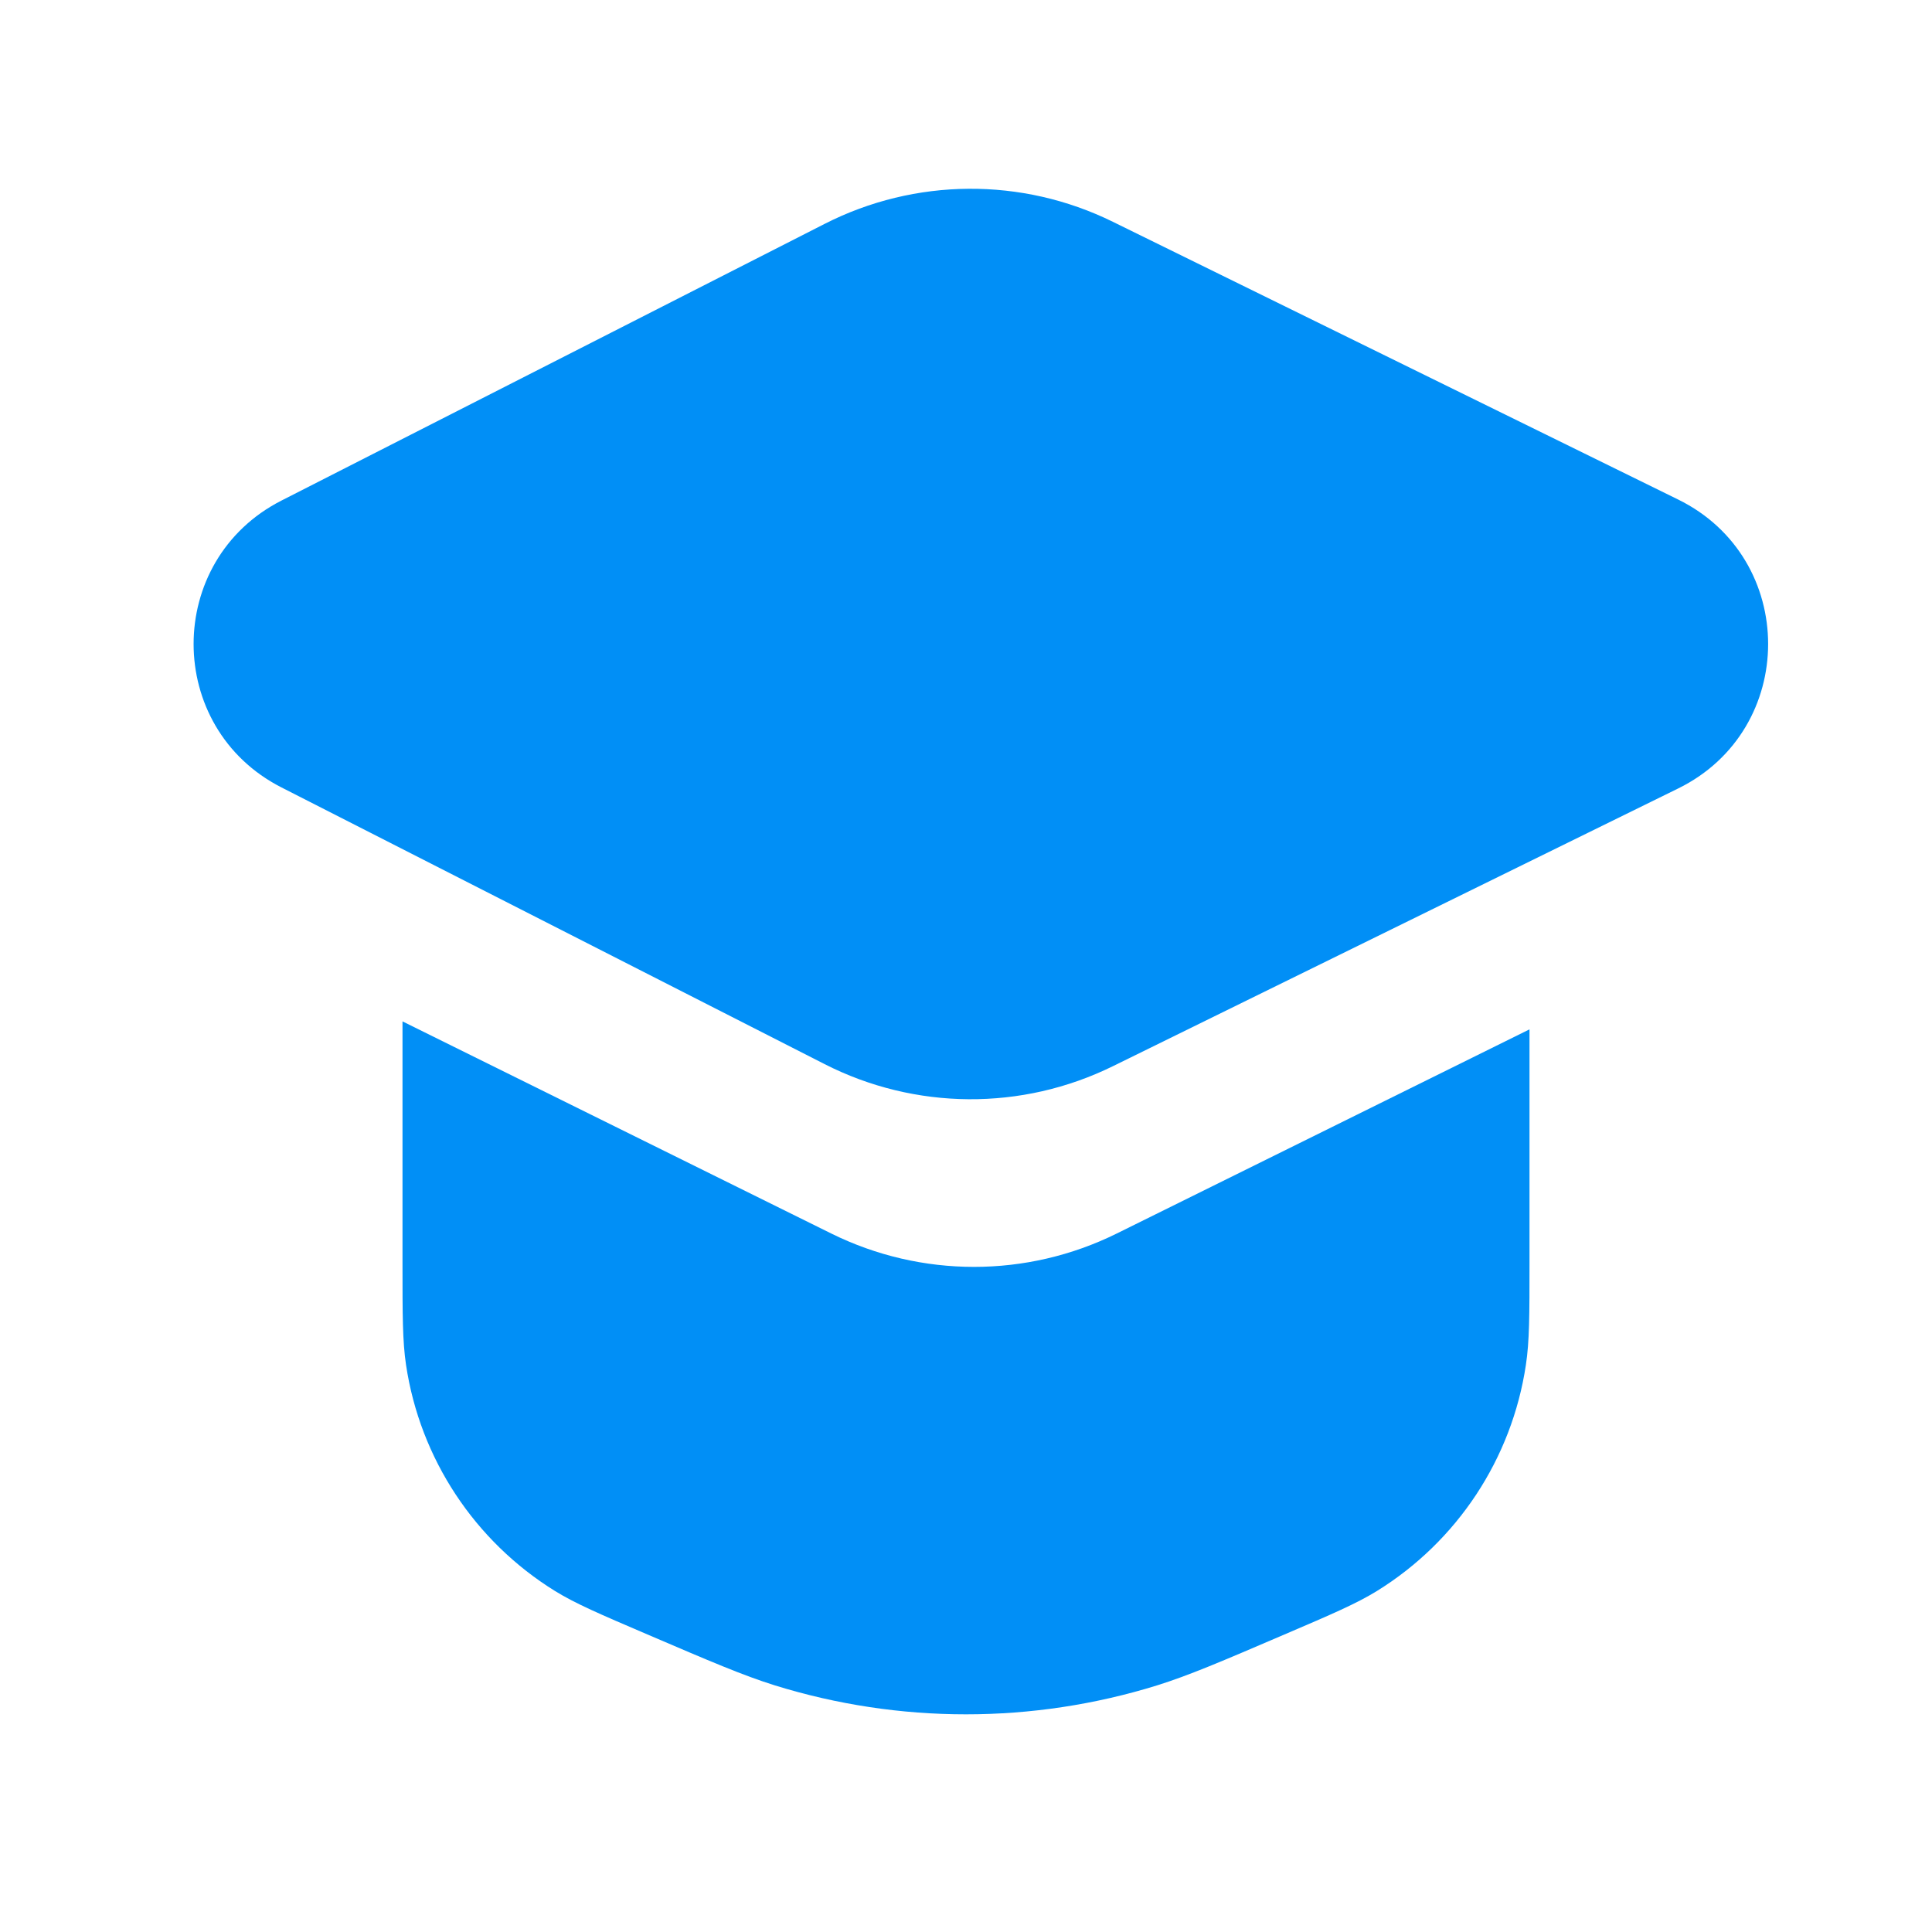
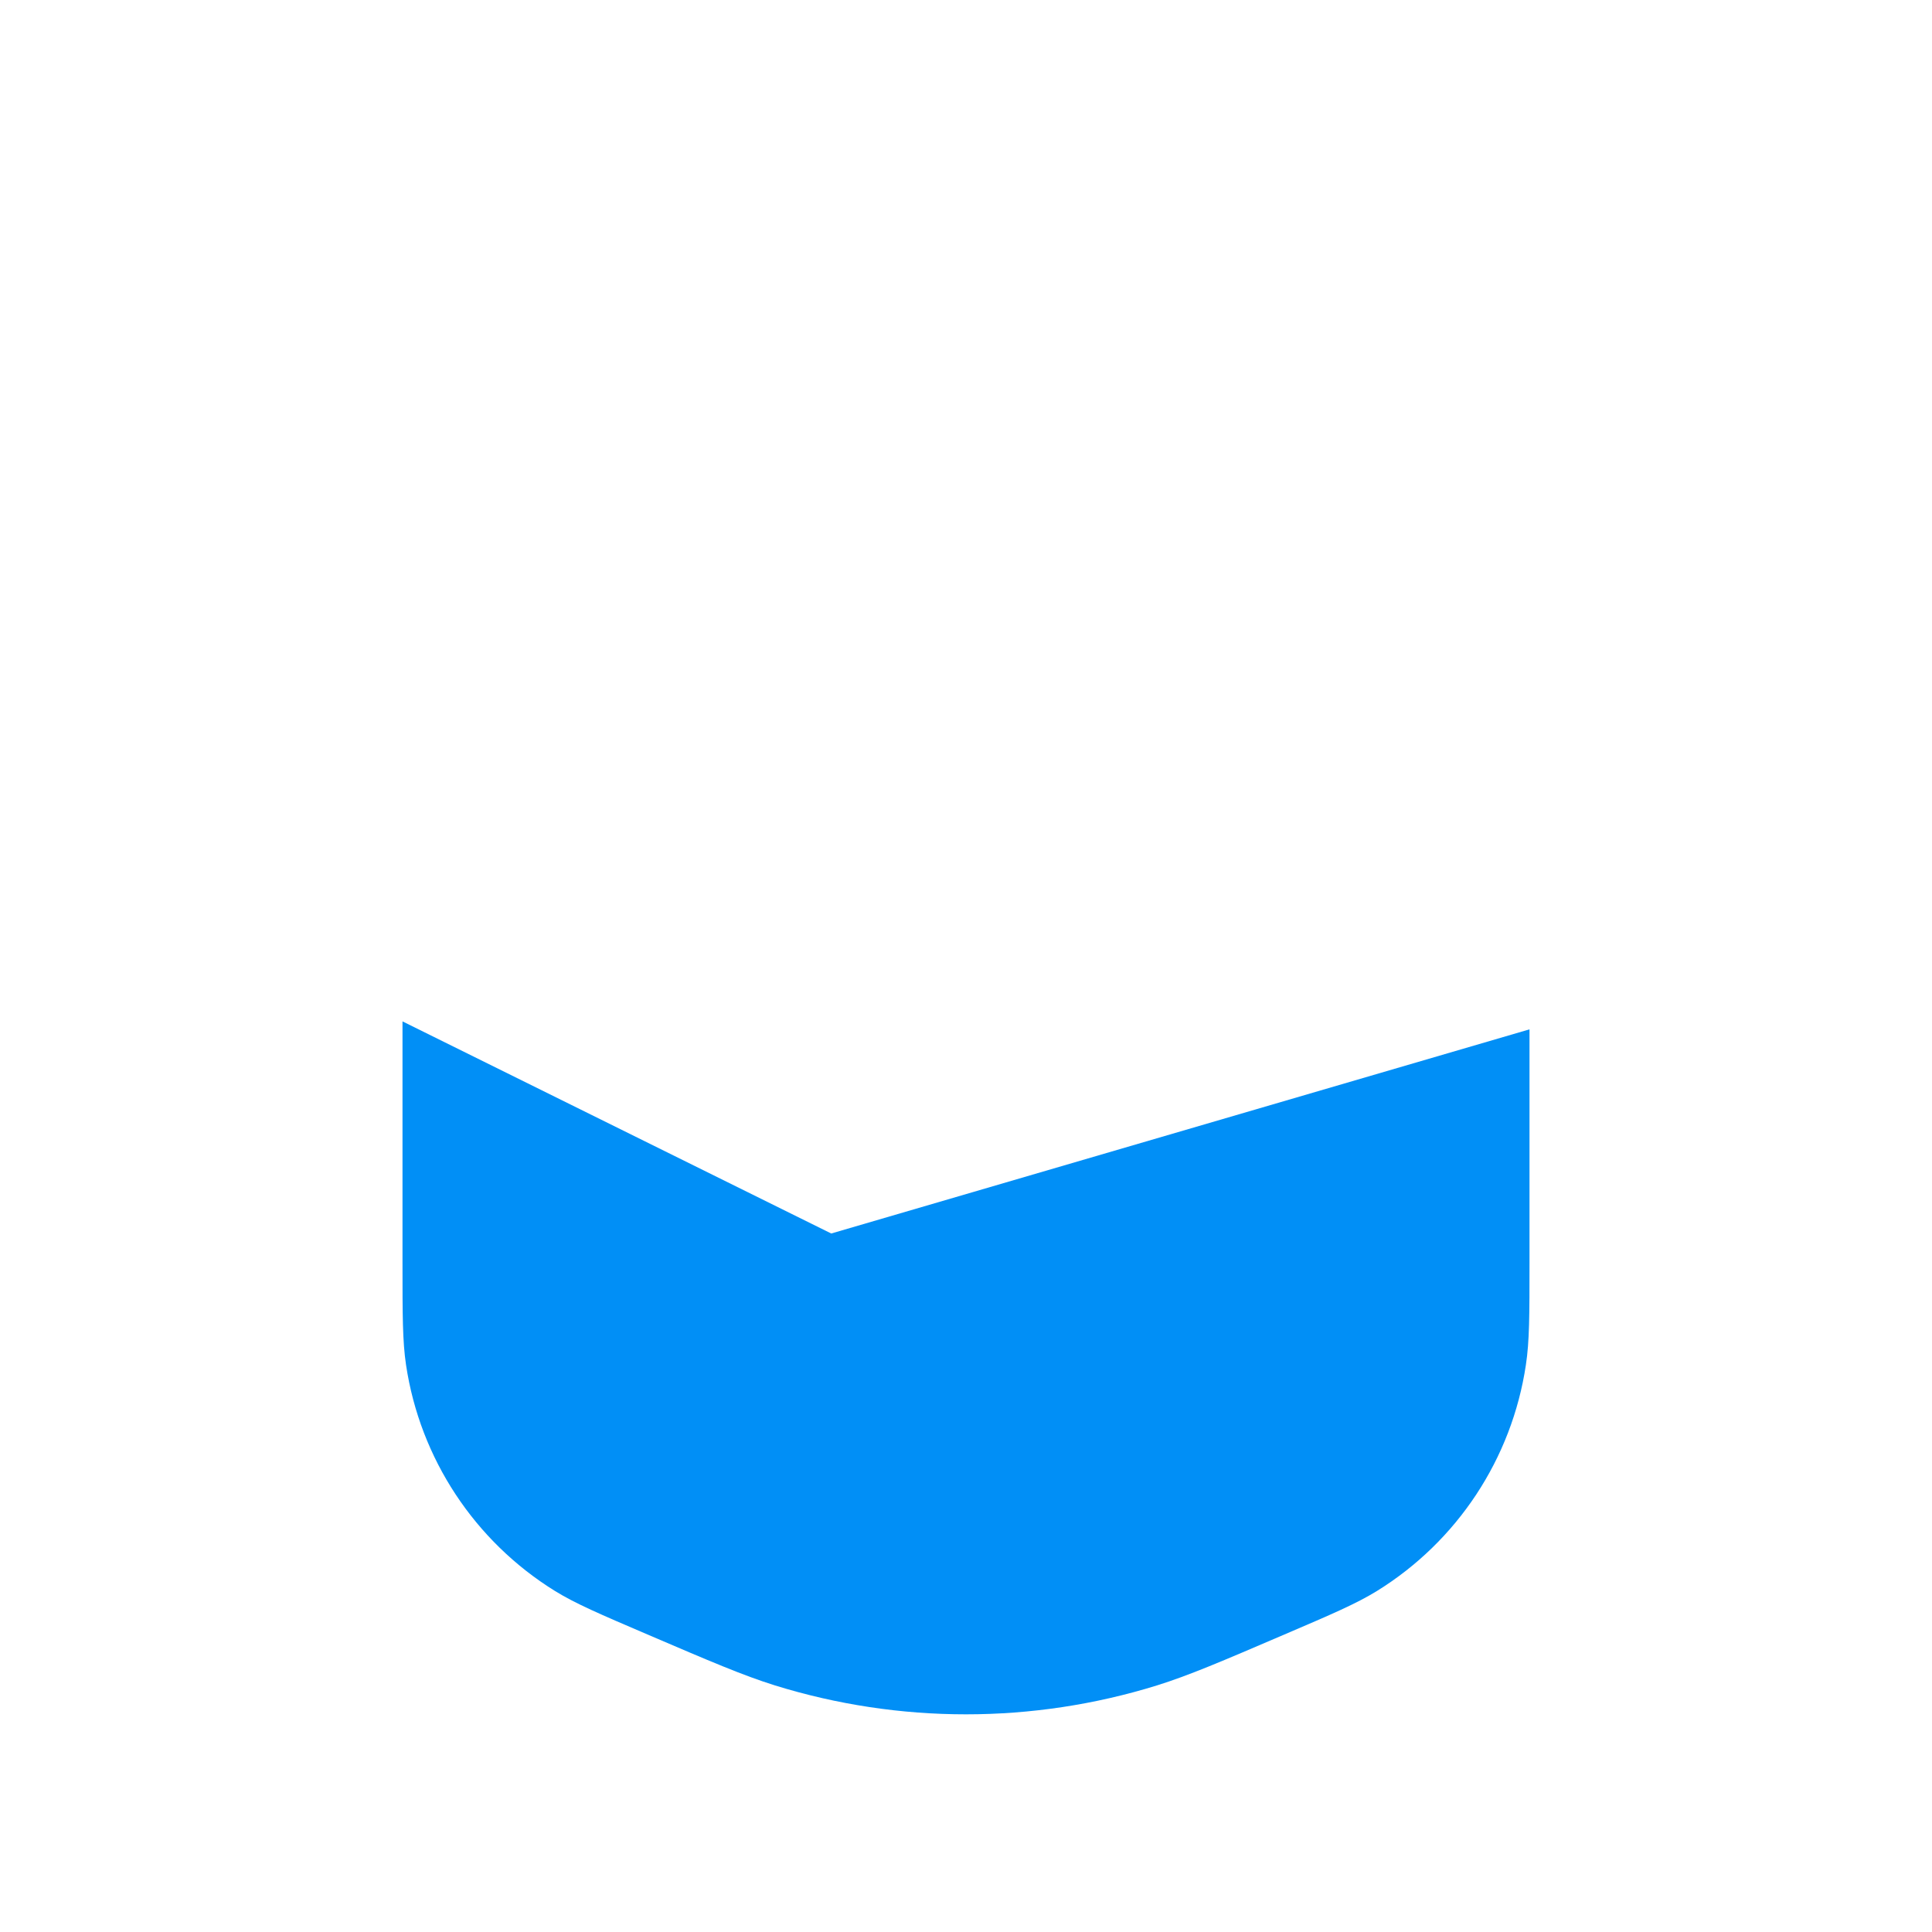
<svg xmlns="http://www.w3.org/2000/svg" width="24" height="24" viewBox="0 0 24 24" fill="none">
-   <path d="M3.497 6.218C2.041 6.96 2.041 9.04 3.497 9.782L10.244 13.219C11.367 13.791 12.693 13.801 13.824 13.245L20.846 9.795C22.337 9.063 22.337 6.937 20.846 6.205L13.824 2.755C12.693 2.199 11.367 2.209 10.244 2.781L3.497 6.218Z" fill="#018FF6" />
-   <path d="M5 15.689V12.688L10.326 15.323C11.444 15.876 12.755 15.876 13.873 15.323L19 12.787V15.689C19 16.337 19 16.661 18.955 16.956C18.781 18.119 18.104 19.146 17.103 19.765C16.849 19.921 16.552 20.049 15.956 20.304C15.166 20.643 14.77 20.812 14.375 20.936C12.828 21.416 11.171 21.416 9.624 20.936C9.229 20.812 8.834 20.643 8.043 20.304C7.447 20.049 7.15 19.921 6.896 19.765C5.896 19.146 5.218 18.119 5.044 16.956C5 16.661 5 16.337 5 15.689Z" fill="#018FF6" />
+   <path d="M5 15.689V12.688L10.326 15.323L19 12.787V15.689C19 16.337 19 16.661 18.955 16.956C18.781 18.119 18.104 19.146 17.103 19.765C16.849 19.921 16.552 20.049 15.956 20.304C15.166 20.643 14.77 20.812 14.375 20.936C12.828 21.416 11.171 21.416 9.624 20.936C9.229 20.812 8.834 20.643 8.043 20.304C7.447 20.049 7.15 19.921 6.896 19.765C5.896 19.146 5.218 18.119 5.044 16.956C5 16.661 5 16.337 5 15.689Z" fill="#018FF6" />
</svg>